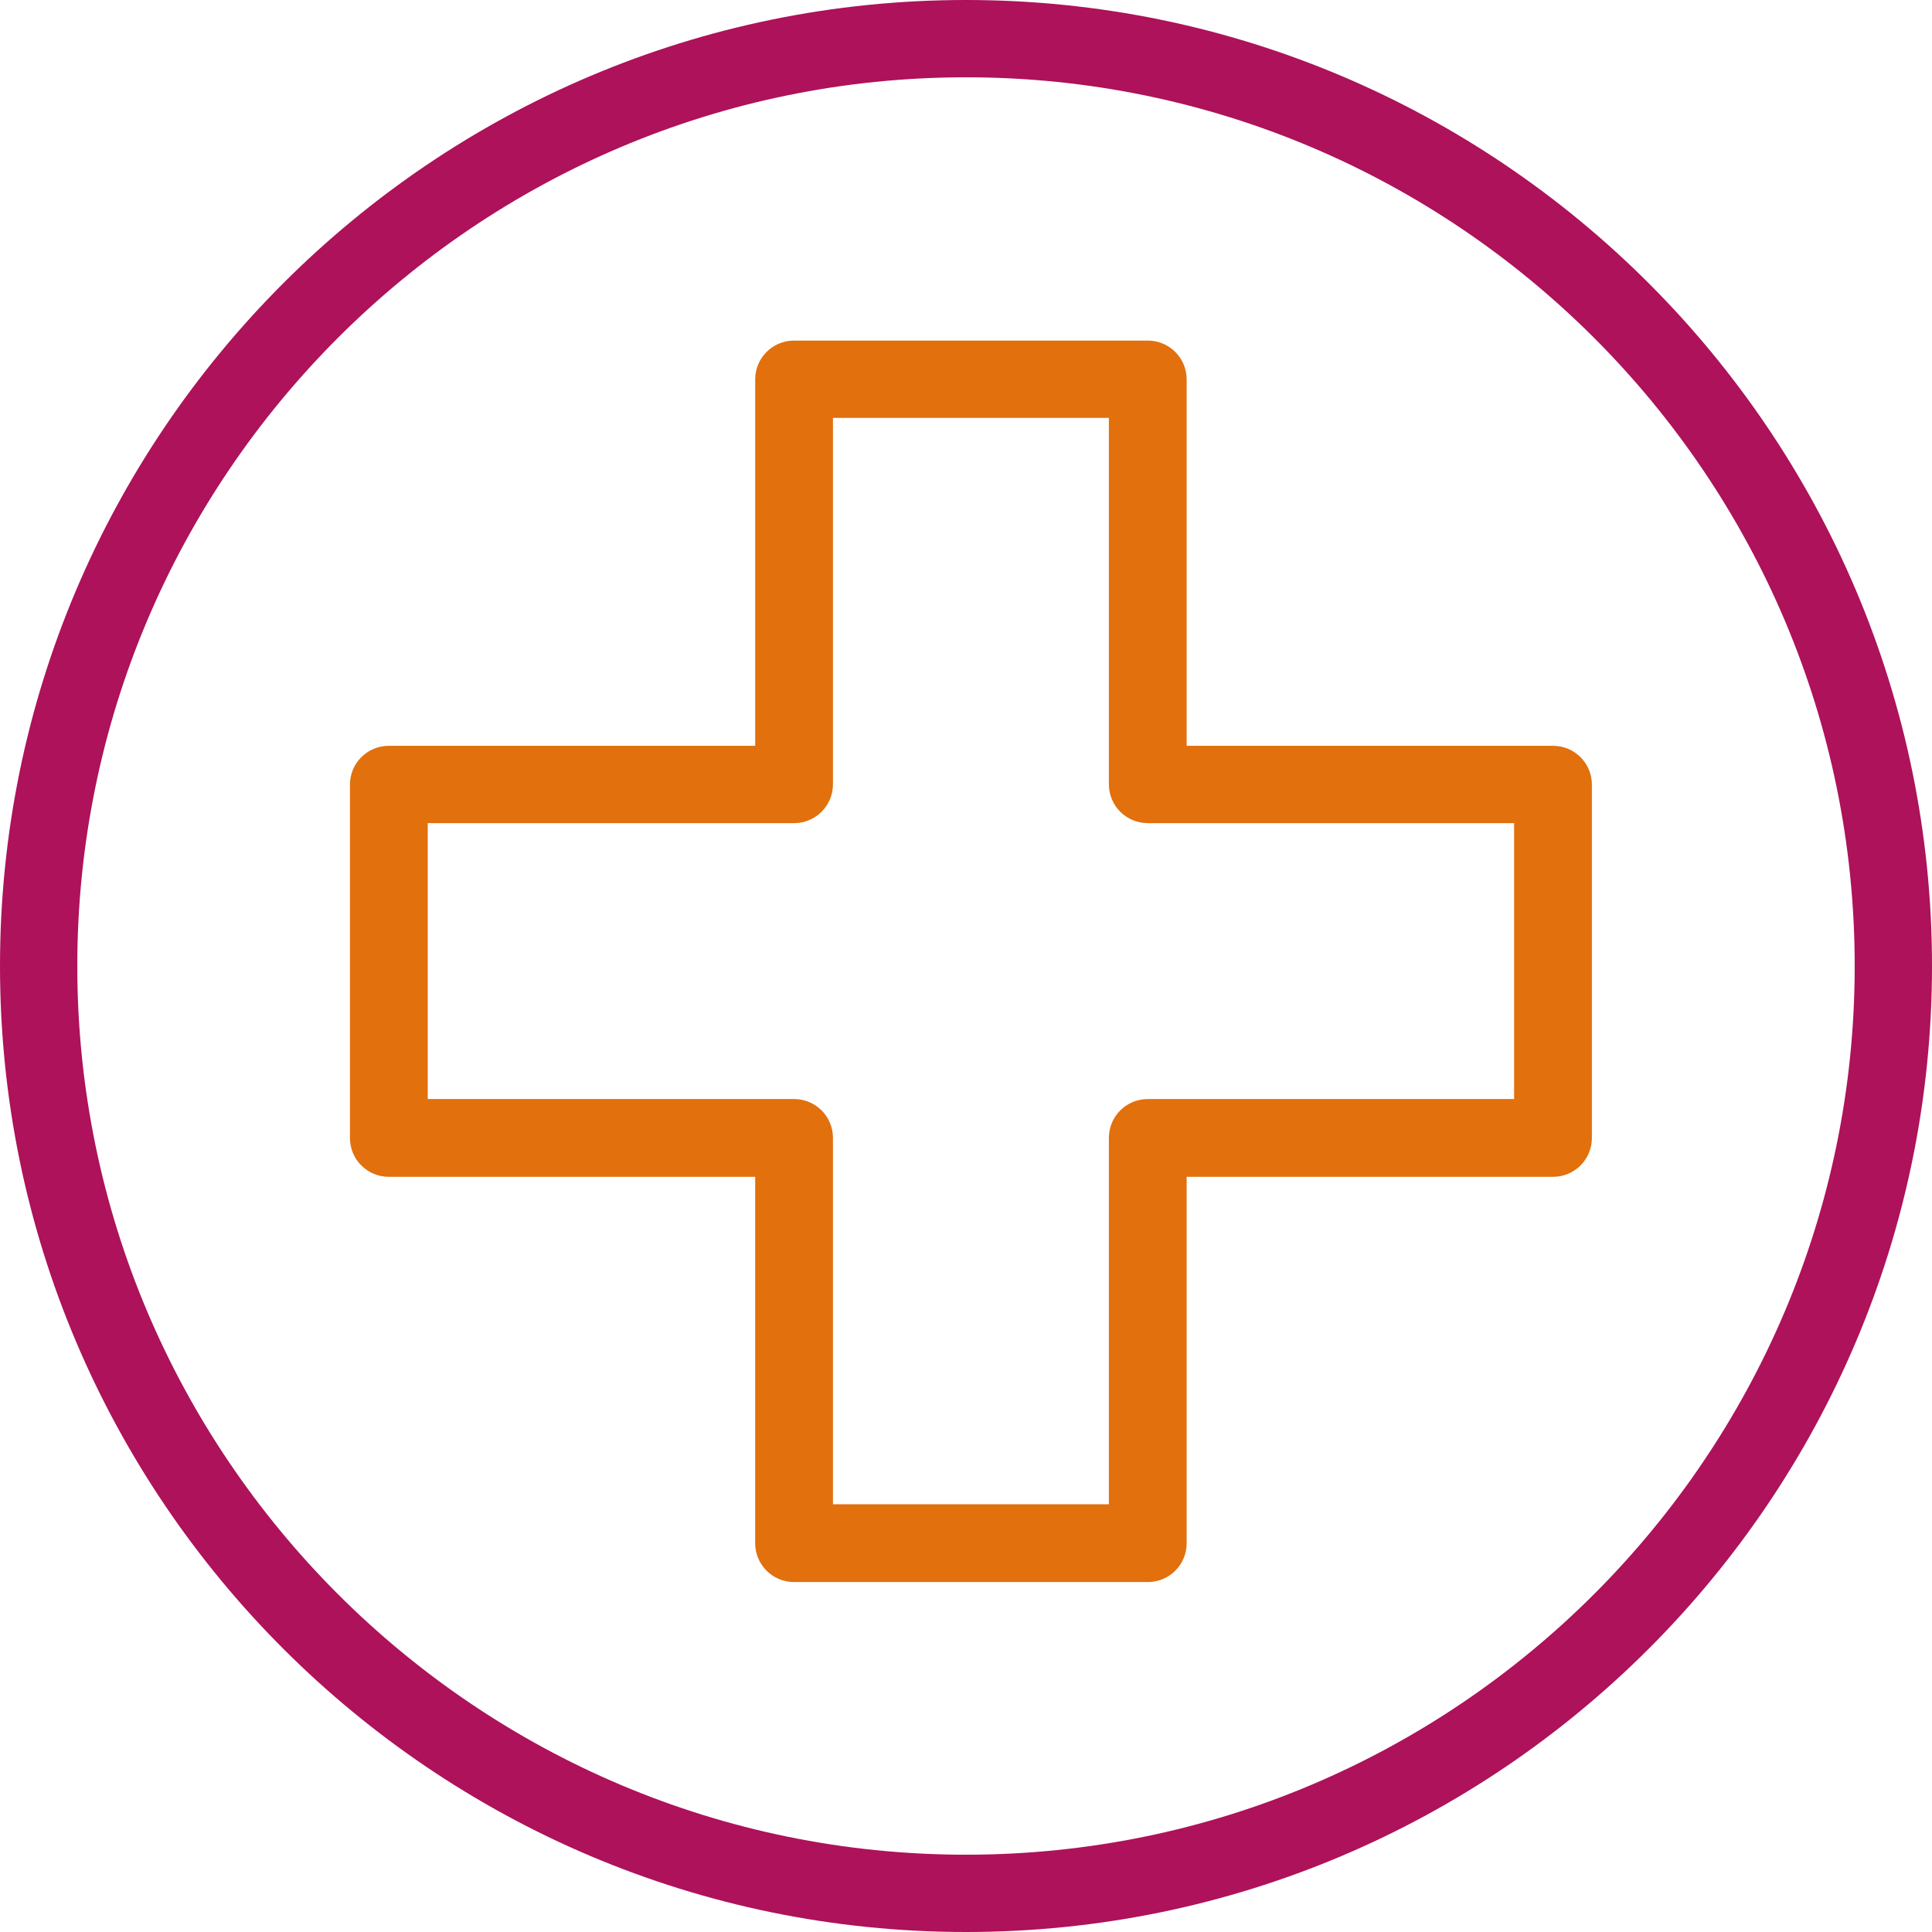
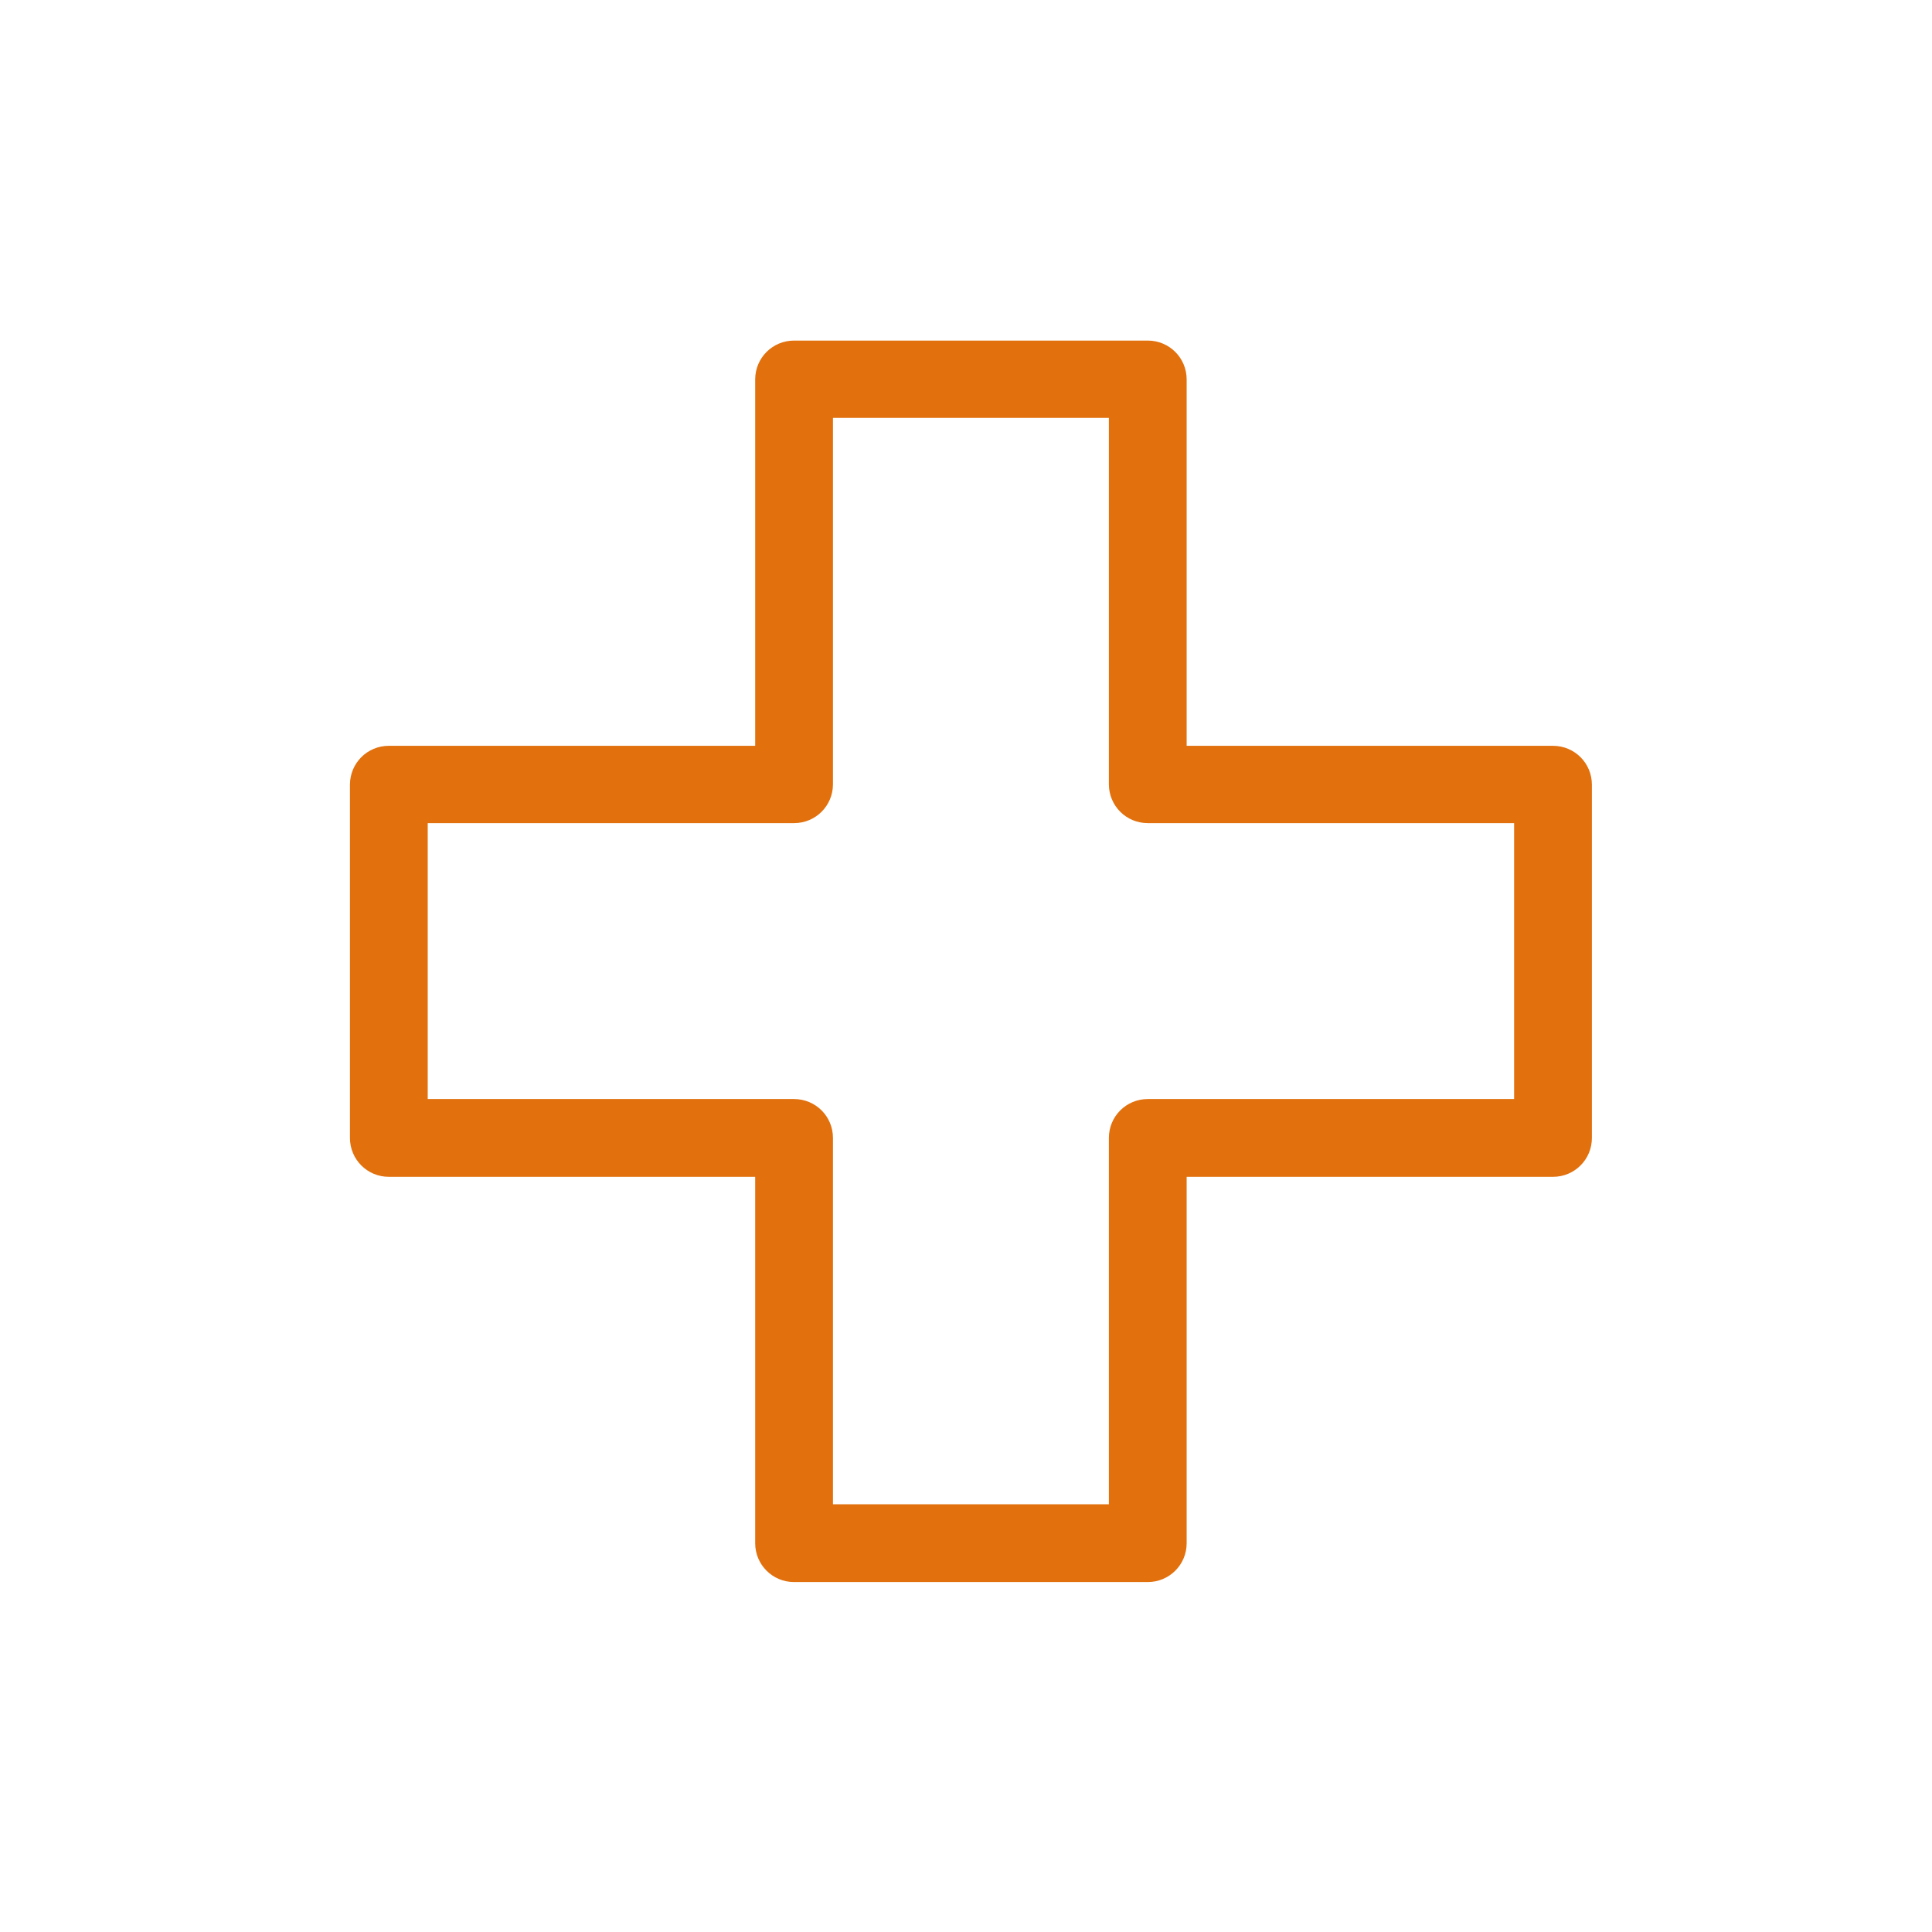
<svg xmlns="http://www.w3.org/2000/svg" viewBox="0 0 41.24 41.24">
-   <path d="M20.62 41.24C9.25 41.24 0 31.99 0 20.62S9.25 0 20.62 0s20.62 9.25 20.62 20.62-9.25 20.62-20.62 20.62Zm0-39.59c-10.46 0-18.97 8.51-18.97 18.97s8.51 18.97 18.97 18.97 18.97-8.51 18.97-18.97S31.08 1.65 20.62 1.65Z" style="fill:#ad125a;stroke-width:0" />
  <path d="M24.5 33.77h-7.55c-.46 0-.83-.37-.83-.83v-7.82H8.3c-.46 0-.83-.37-.83-.83v-7.54c0-.46.37-.83.83-.83h7.82V8.1c0-.46.37-.83.83-.83h7.55c.46 0 .83.37.83.83v7.82h7.82c.46 0 .83.37.83.83v7.54c0 .46-.37.83-.83.83h-7.82v7.82c0 .46-.37.83-.83.83Zm-6.72-1.66h5.89v-7.82c0-.46.37-.83.83-.83h7.82v-5.89H24.5c-.46 0-.83-.37-.83-.83V8.92h-5.89v7.82c0 .46-.37.83-.83.83H9.13v5.89h7.82c.46 0 .83.37.83.83v7.82Z" style="stroke-width:0;fill:#e1700d" />
</svg>